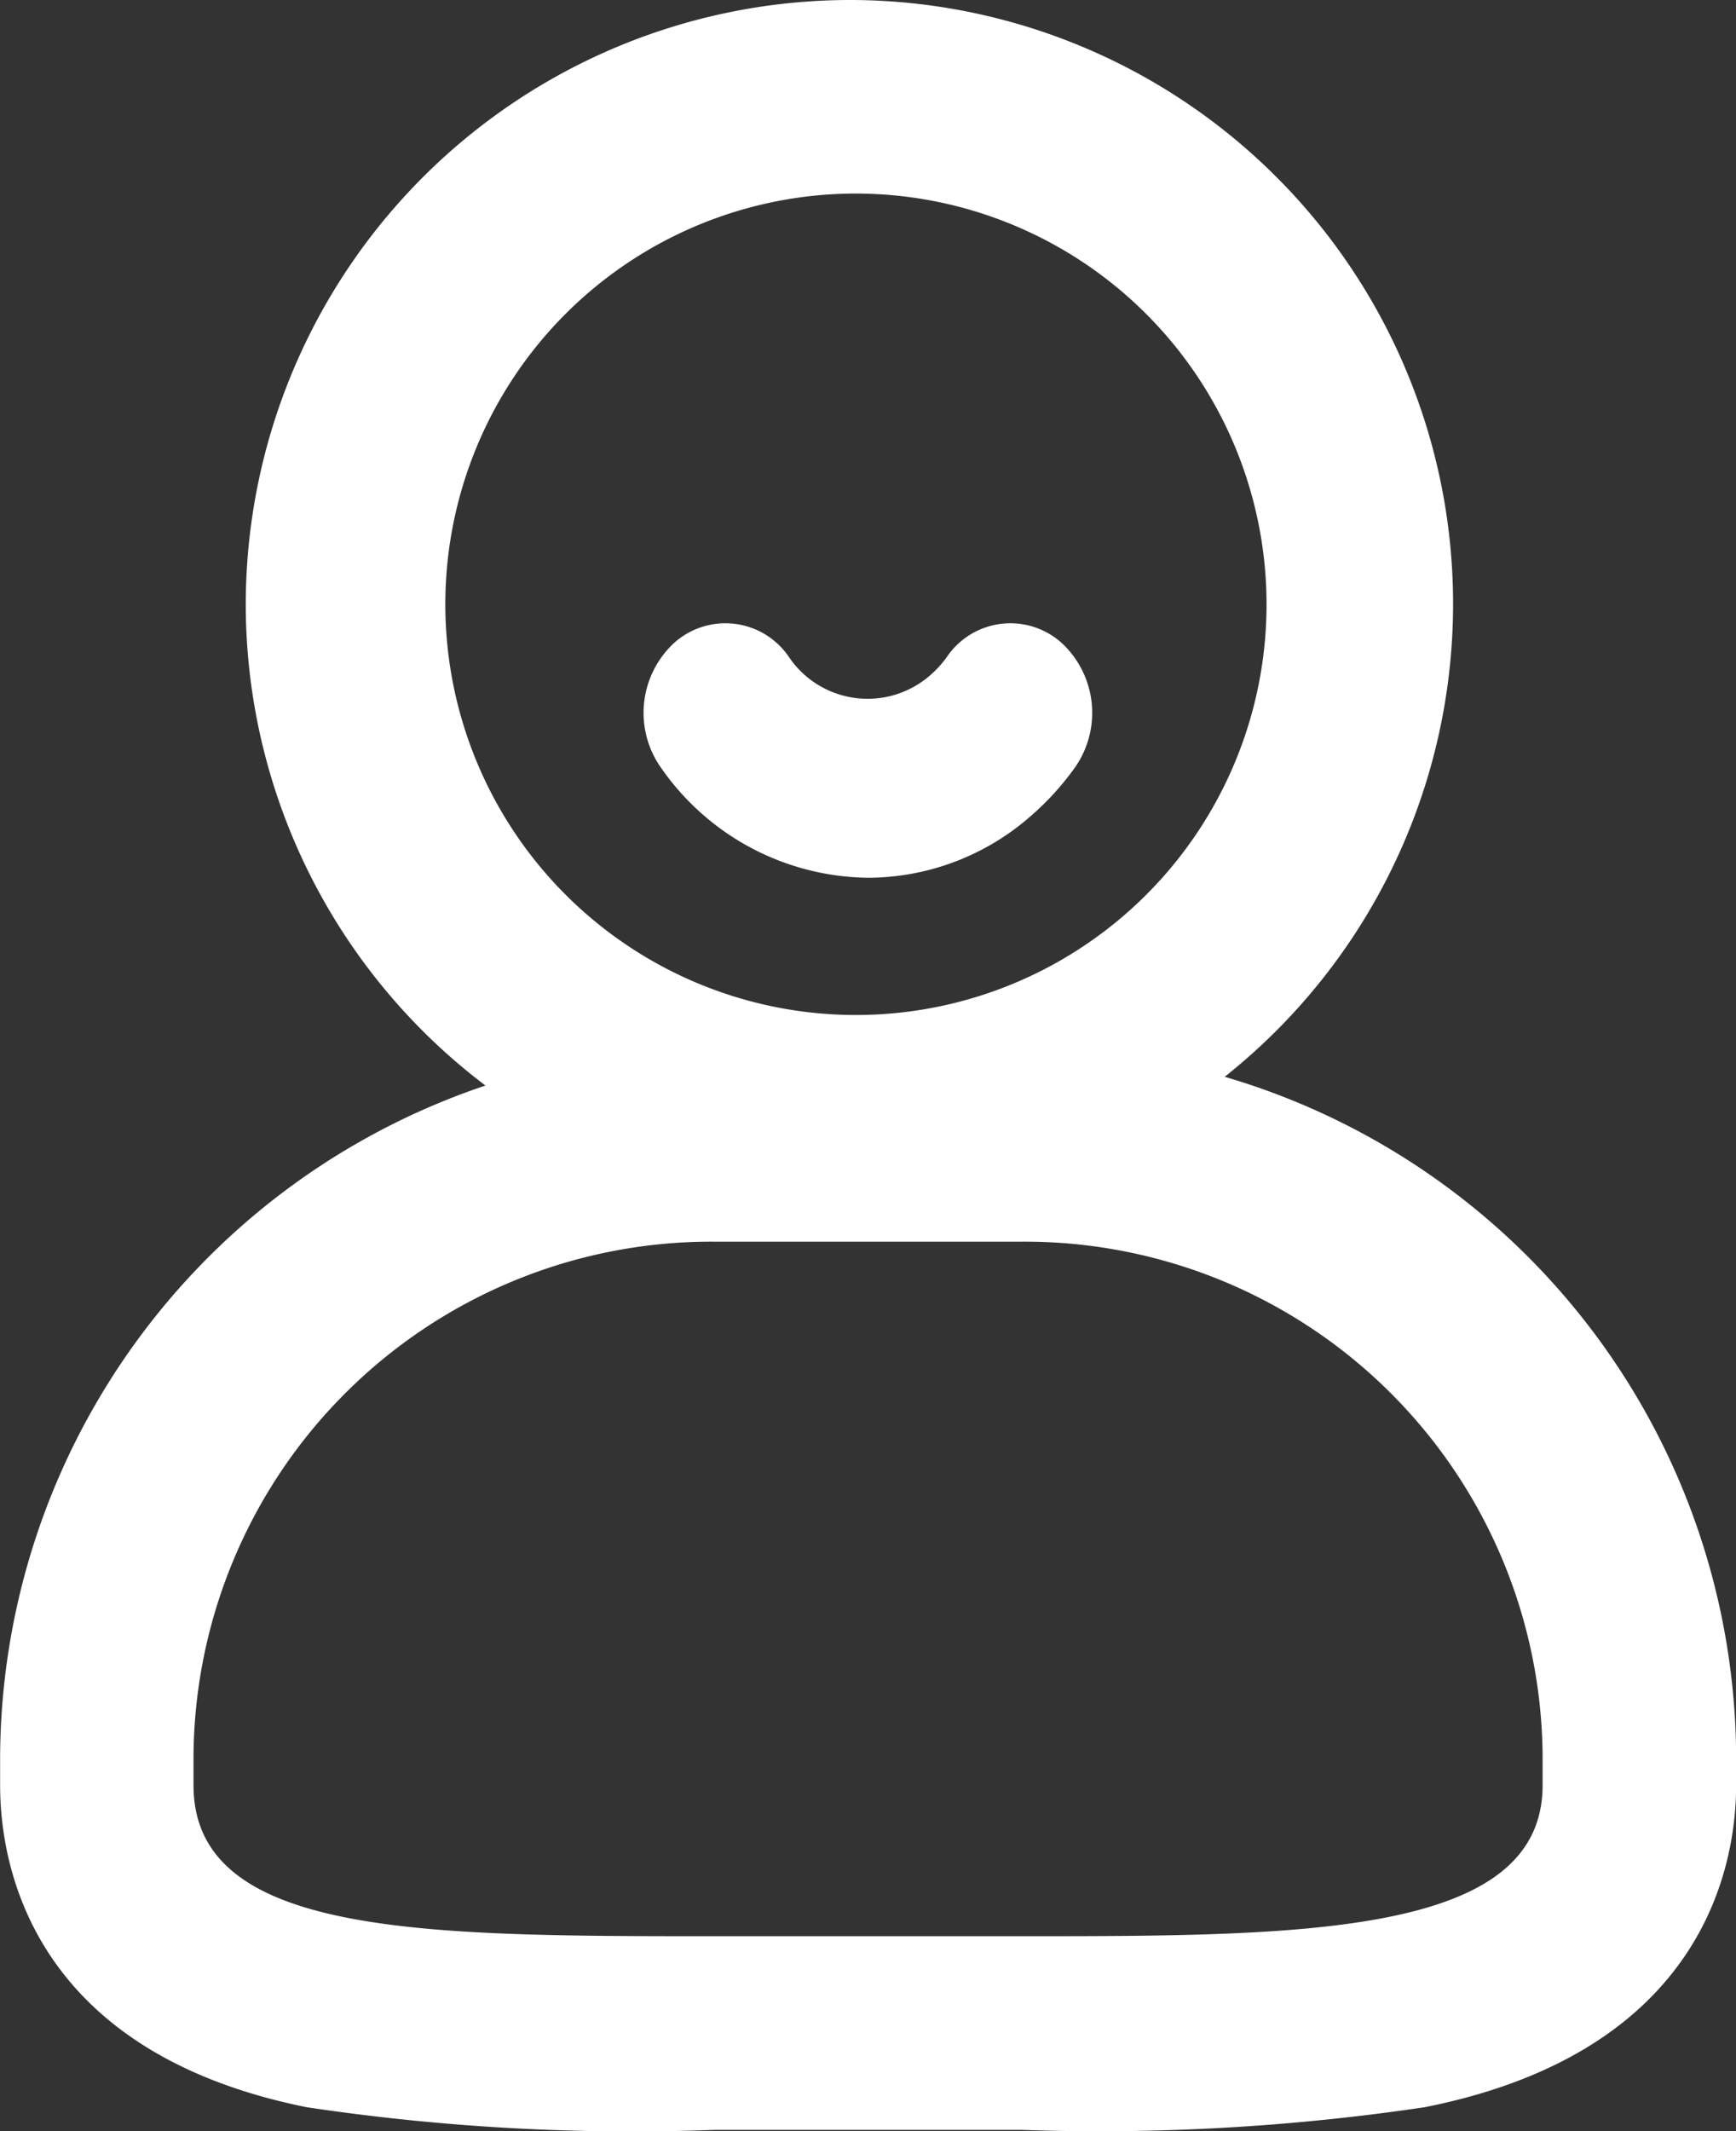
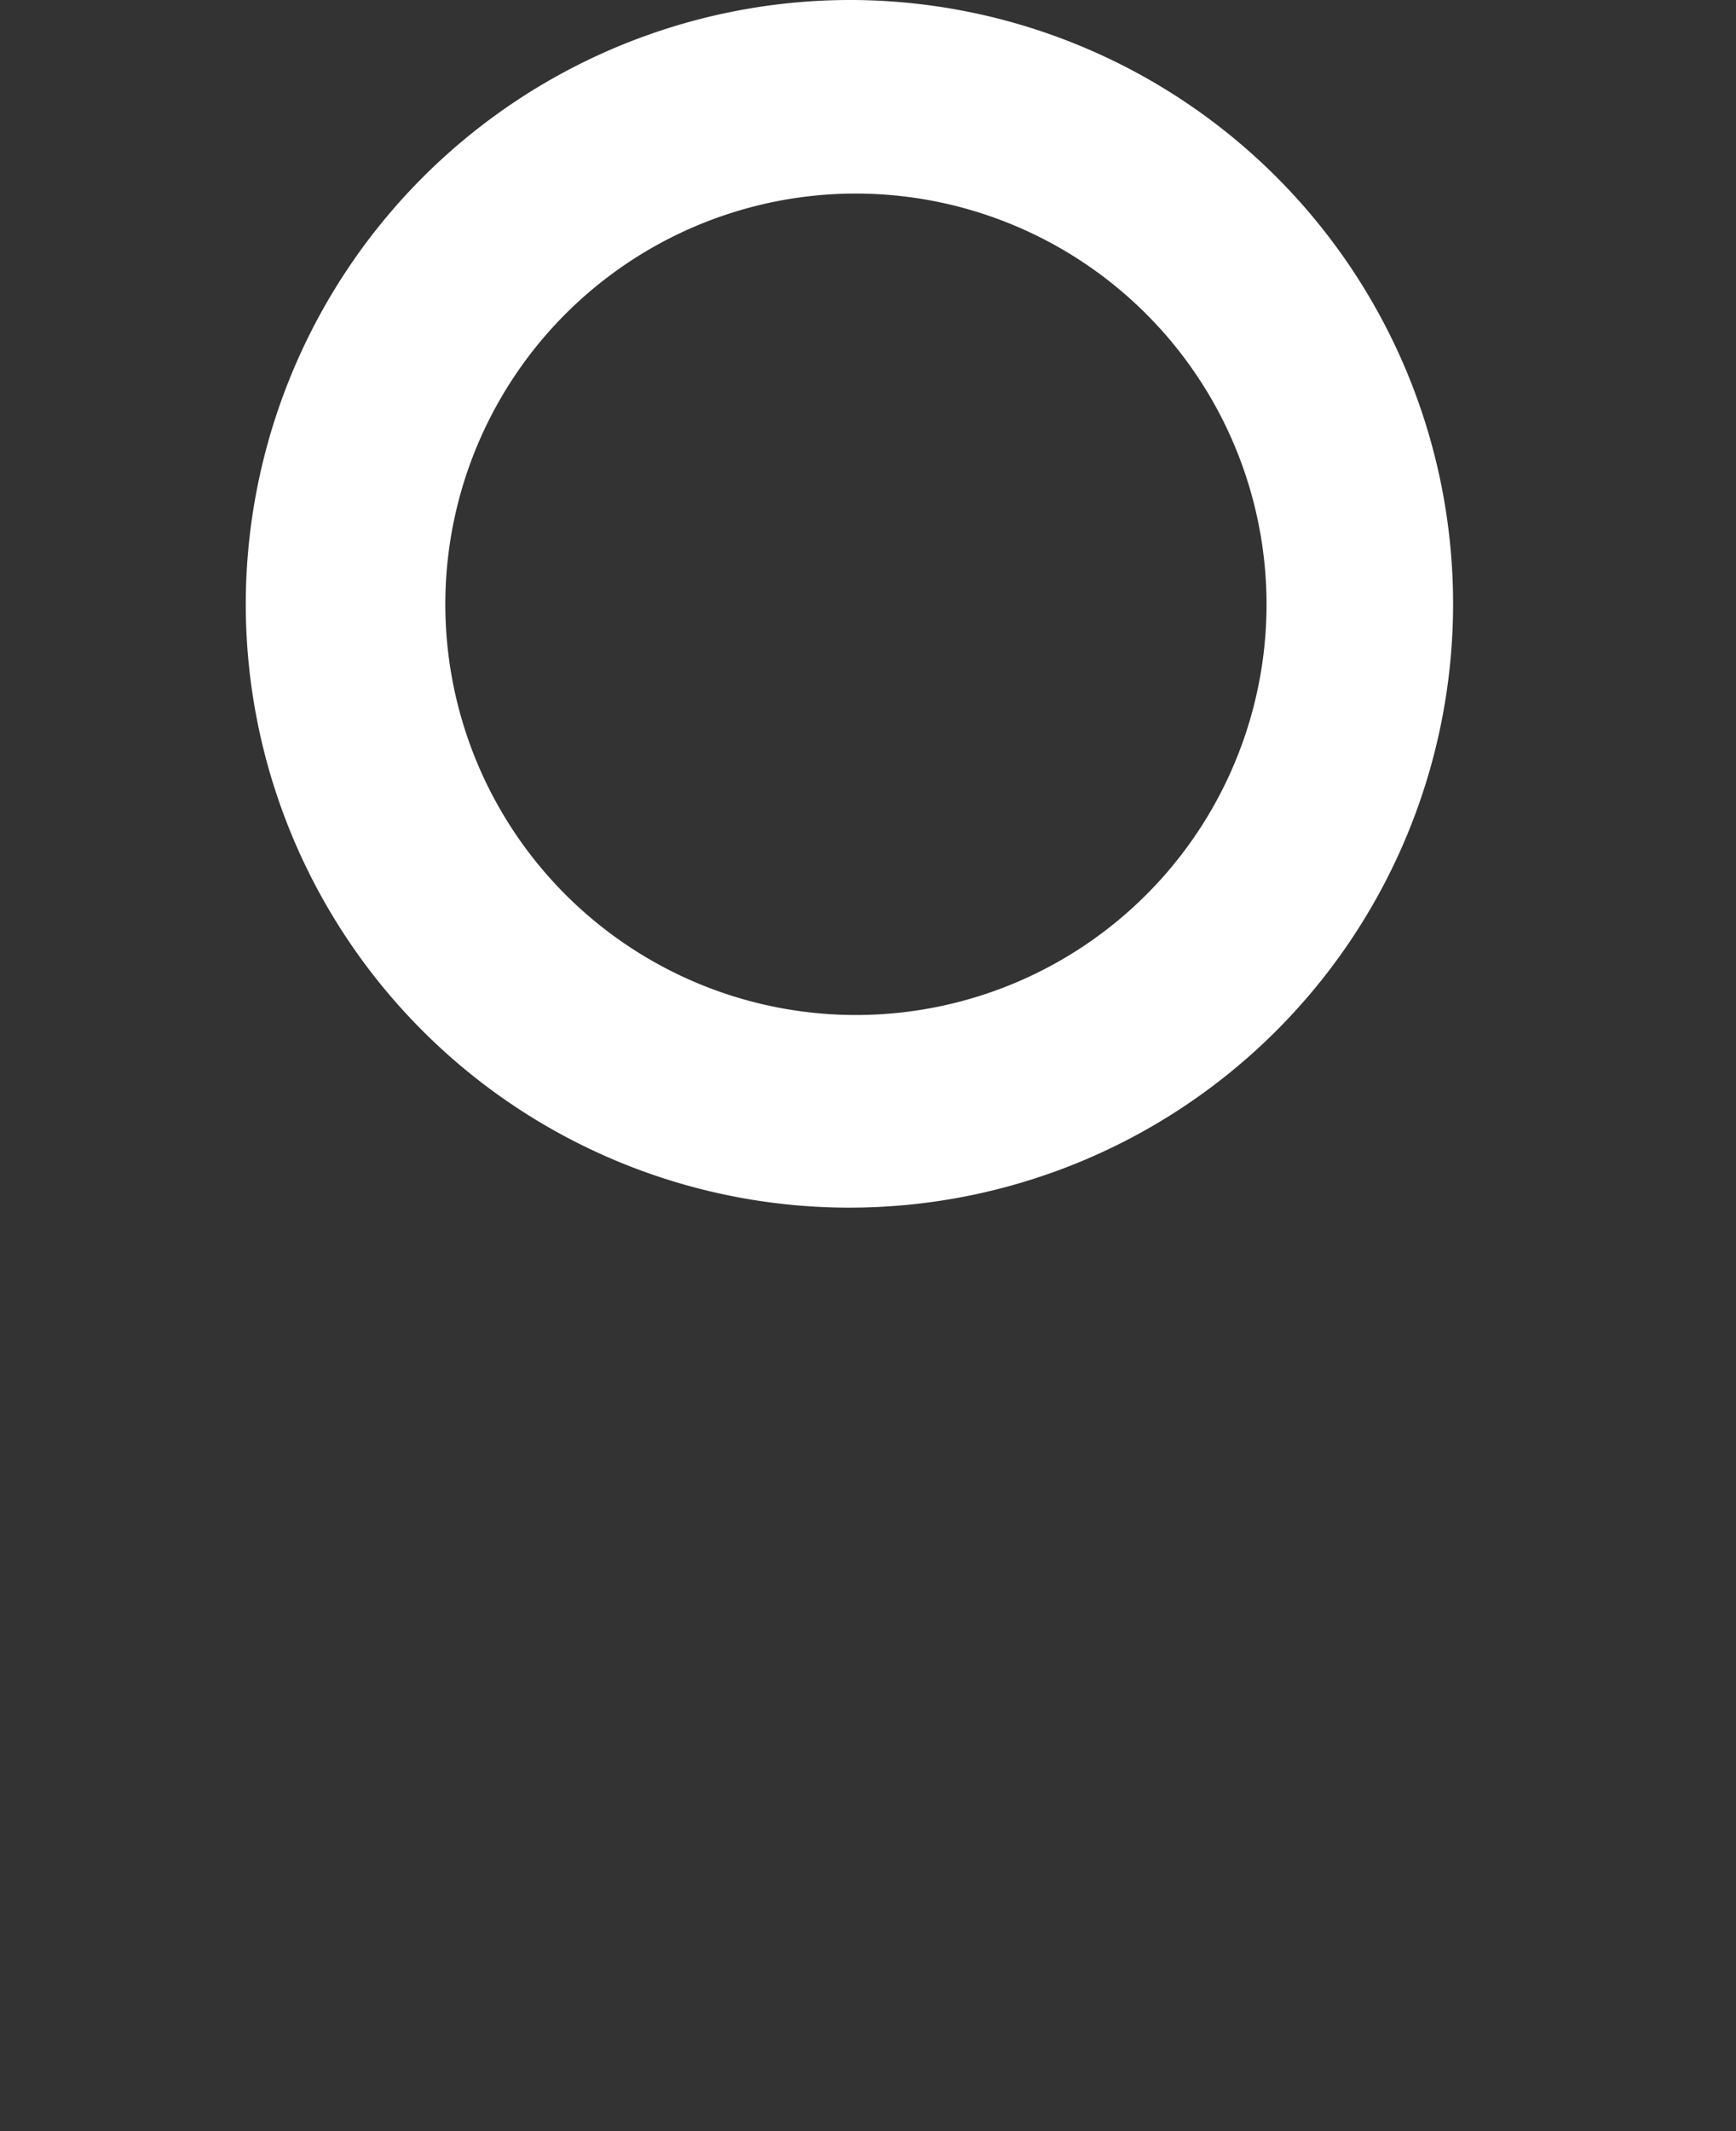
<svg xmlns="http://www.w3.org/2000/svg" width="14.954" height="18.352" viewBox="0 0 14.954 18.352">
  <rect x="0" y="0" width="14.954" height="18.352" fill="#333333" stroke="none" />
  <g id="会员登录-copy" transform="translate(-129.238 -42.579)">
    <path id="路径_2647" data-name="路径 2647" d="M242.84,44.246a3.537,3.537,0,1,0,3.563,3.51,3.54,3.54,0,0,0-3.563-3.51m0-1.667a5.2,5.2,0,1,1-5.23,5.177,5.21,5.21,0,0,1,5.23-5.177Z" transform="translate(-106.255)" fill="#fff" />
-     <path id="路径_2648" data-name="路径 2648" d="M138.038,506.2h-2.645a4.46,4.46,0,0,0-4.488,4.417v.264c0,1.3,1.981,1.3,4.488,1.3h2.645c2.409,0,4.488,0,4.488-1.3v-.261a4.46,4.46,0,0,0-4.488-4.42m0-1.667a6.128,6.128,0,0,1,6.155,6.084v.264c0,.674-.263,2.293-2.684,2.773a19.073,19.073,0,0,1-3.47.195h-2.645a18.947,18.947,0,0,1-3.513-.195c-2.384-.479-2.642-2.1-2.642-2.772v-.26a6.128,6.128,0,0,1,6.155-6.084Z" transform="translate(0 -452.928)" fill="#fff" />
-     <path id="路径_2649" data-name="路径 2649" d="M414.992,319.556a2.2,2.2,0,0,1-1.783-.943.82.82,0,0,1,.114-1.083.661.661,0,0,1,.985.125.818.818,0,0,0,1.218.156.905.905,0,0,0,.142-.156.661.661,0,0,1,.985-.125.82.82,0,0,1,.114,1.083,2.382,2.382,0,0,1-.372.408A2.131,2.131,0,0,1,414.992,319.556Z" transform="translate(-278.274 -269.418)" fill="#fff" />
  </g>
</svg>